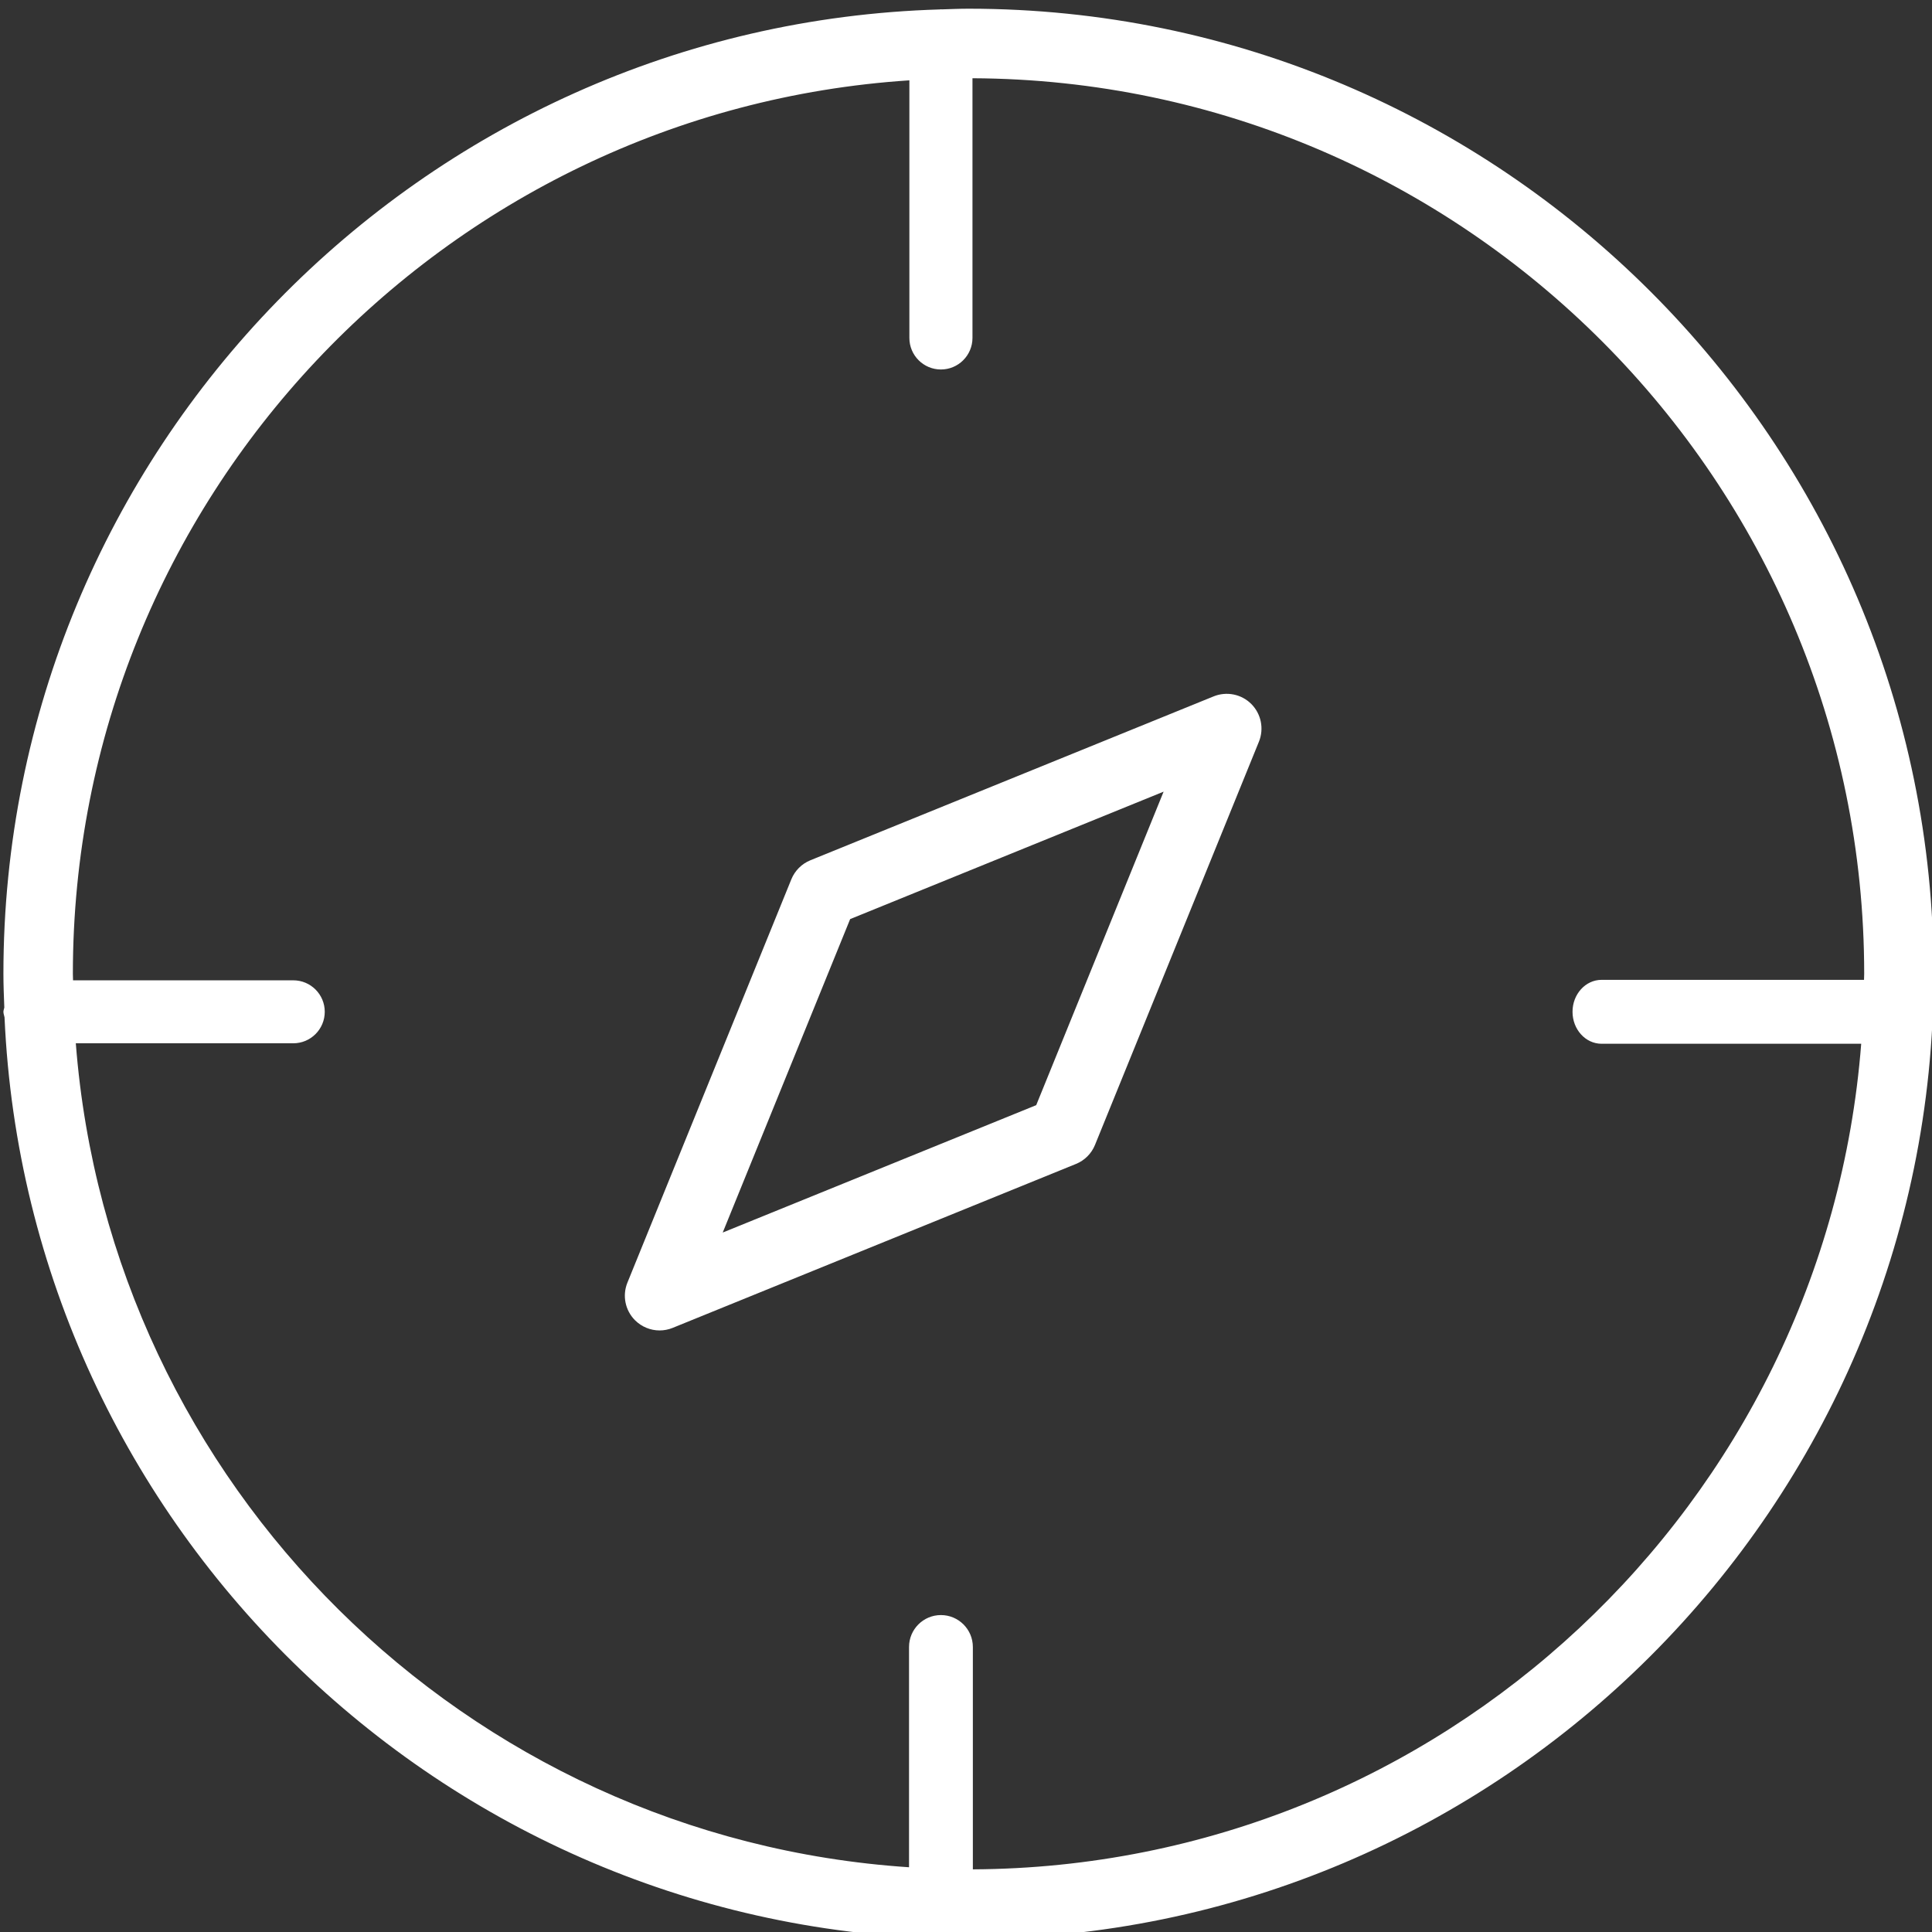
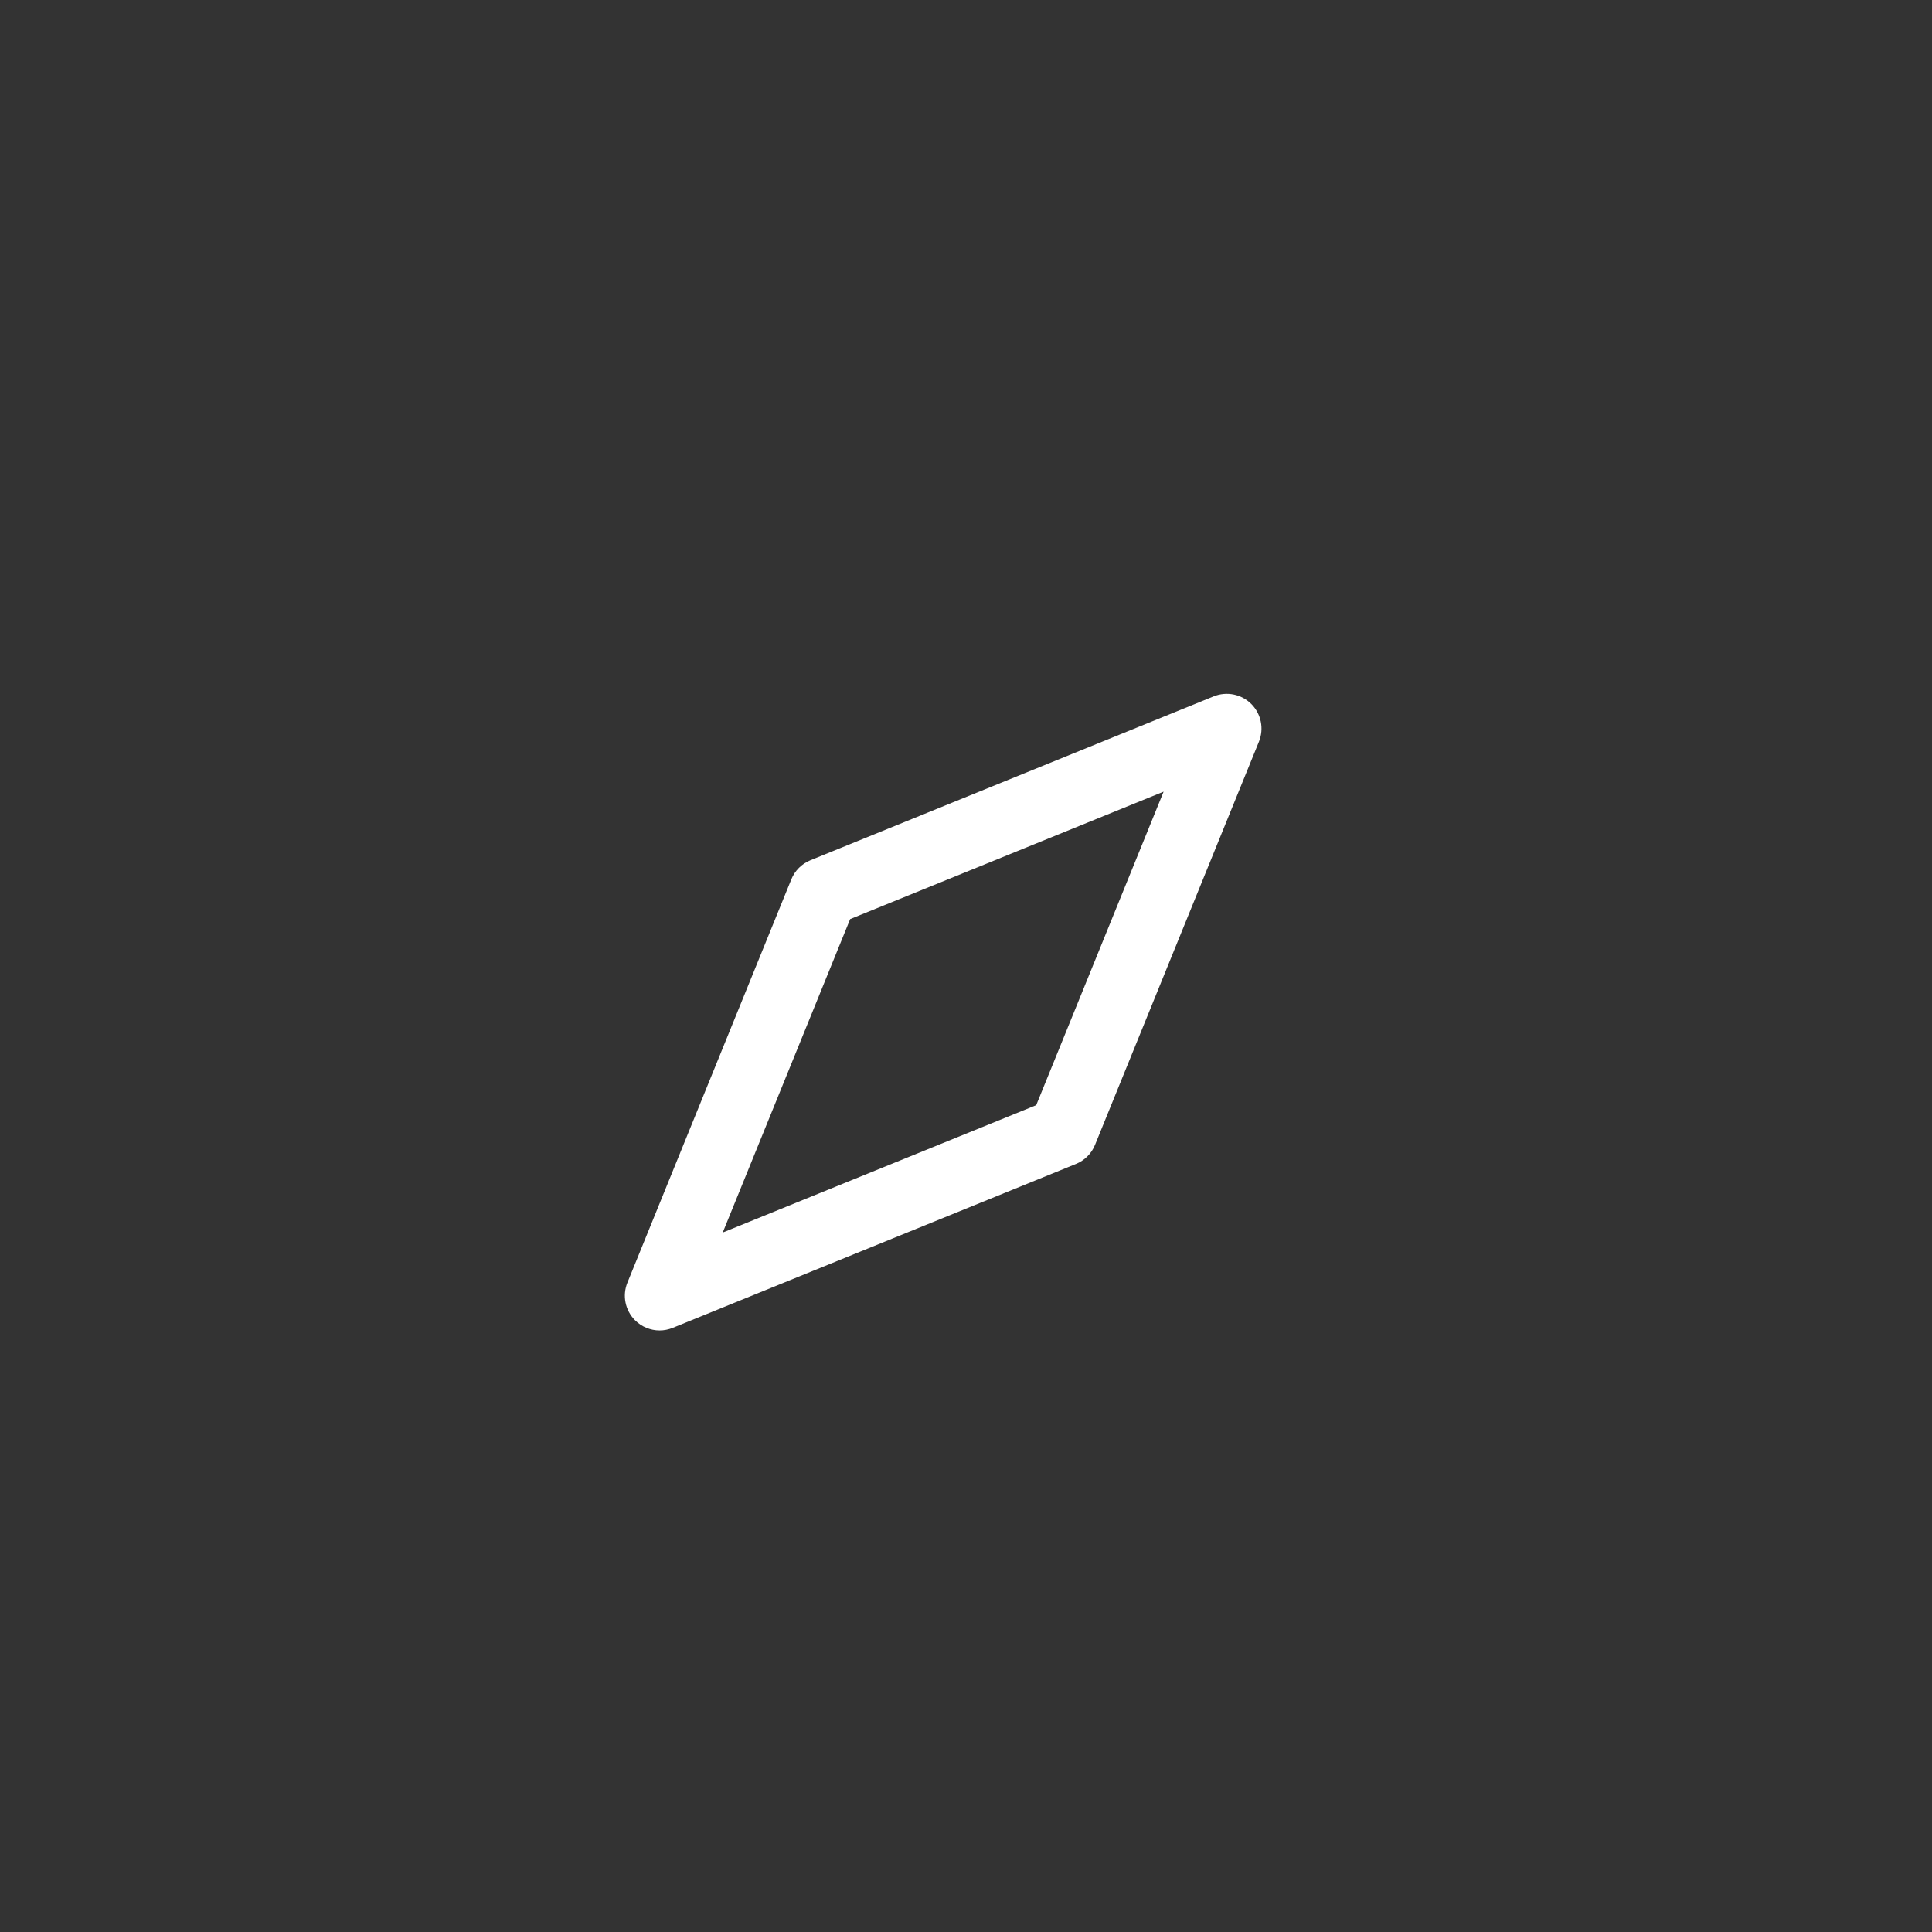
<svg xmlns="http://www.w3.org/2000/svg" width="100%" height="100%" viewBox="0 0 356 356" version="1.1" xml:space="preserve" style="fill-rule:evenodd;clip-rule:evenodd;stroke-linejoin:round;stroke-miterlimit:2;">
  <rect x="0" y="0" width="356" height="356" fill="#333333" stroke="none" />
  <g transform="matrix(1,0,0,1,-1435.33,-3691.93)">
    <g transform="matrix(5.556,0,0,5.556,0,0)">
      <g transform="matrix(1.414,0,0,1.414,-106.869,-274.888)">
        <g transform="matrix(1,0,0,1,278.22,690.203)">
          <path d="M0,-4.302L-2.989,3.05L4.364,0.062L7.352,-7.291L0,-4.302ZM-4.47,5.346C-4.681,5.346 -4.889,5.263 -5.046,5.107C-5.277,4.875 -5.348,4.528 -5.224,4.224L-1.38,-5.234C-1.297,-5.438 -1.136,-5.599 -0.932,-5.682L8.526,-9.526C8.829,-9.648 9.177,-9.58 9.409,-9.347C9.64,-9.116 9.711,-8.768 9.588,-8.464L5.743,0.994C5.661,1.197 5.499,1.359 5.296,1.441L-4.163,5.286C-4.262,5.326 -4.366,5.346 -4.47,5.346" style="fill:white;fill-rule:nonzero;" />
        </g>
        <g transform="matrix(1,0,0,1,281.098,666.179)">
-           <path d="M0,42.01L0,36.795C0,36.381 -0.336,36.046 -0.749,36.046C-1.162,36.046 -1.497,36.381 -1.497,36.795L-1.497,41.961C-11.892,41.275 -20.24,32.998 -21.04,22.635L-15.939,22.635C-15.531,22.635 -15.201,22.304 -15.201,21.896C-15.201,21.489 -15.531,21.158 -15.939,21.158L-21.105,21.158C-21.105,21.107 -21.109,21.056 -21.109,21.005C-21.109,9.888 -12.428,0.766 -1.489,0.049L-1.489,6.091C-1.489,6.499 -1.158,6.831 -0.749,6.831C-0.341,6.831 -0.009,6.499 -0.009,6.091L-0.009,0C11.532,0.05 20.906,9.453 20.906,21.005C20.906,21.052 20.903,21.099 20.902,21.147L14.746,21.147C14.37,21.147 14.065,21.483 14.065,21.896C14.065,22.31 14.37,22.646 14.746,22.646L20.836,22.646C19.997,33.432 10.984,41.957 0,42.01M-0.101,-1.631C-0.314,-1.631 -0.523,-1.621 -0.734,-1.615C-0.734,-1.615 -0.744,-1.618 -0.749,-1.618L-0.768,-1.614C-12.942,-1.259 -22.738,8.747 -22.738,21.005C-22.738,21.271 -22.727,21.533 -22.717,21.797C-22.723,21.831 -22.738,21.861 -22.738,21.896C-22.738,21.942 -22.72,21.981 -22.712,22.025C-22.176,34.035 -12.241,43.641 -0.101,43.641C12.38,43.641 22.535,33.487 22.535,21.005C22.535,8.523 12.38,-1.631 -0.101,-1.631" style="fill:white;fill-rule:nonzero;" />
-         </g>
+           </g>
      </g>
    </g>
  </g>
</svg>